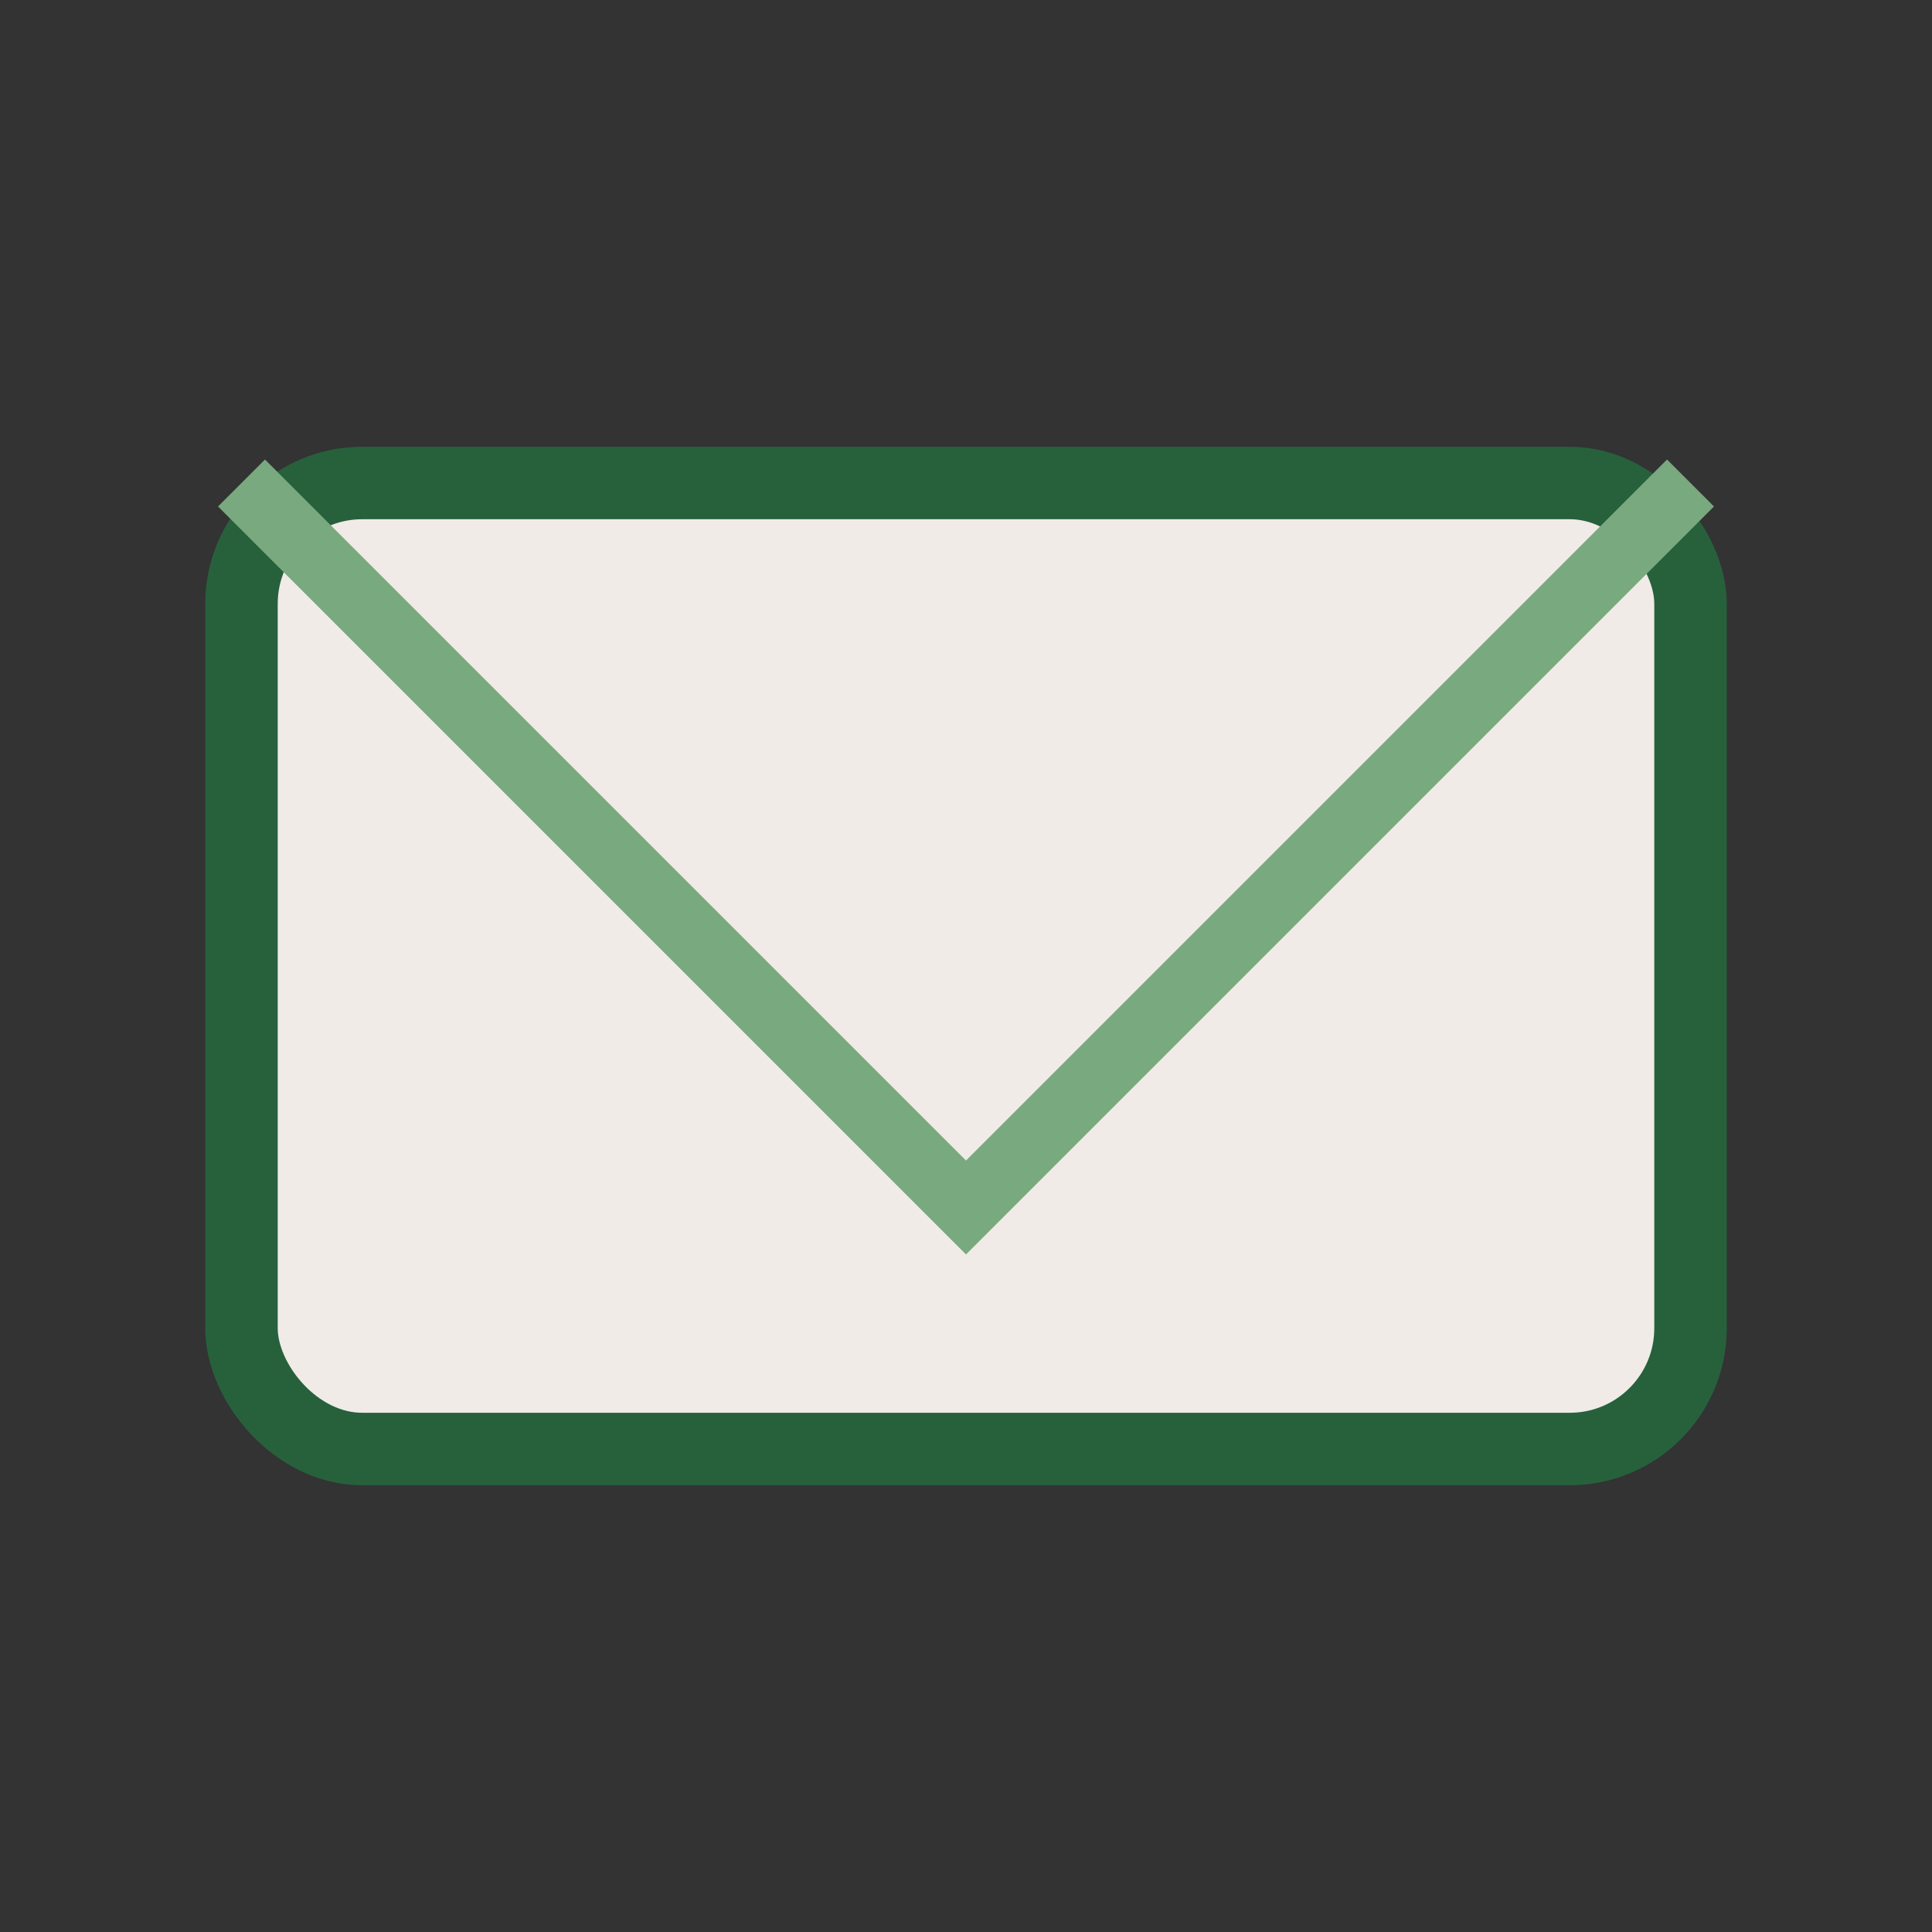
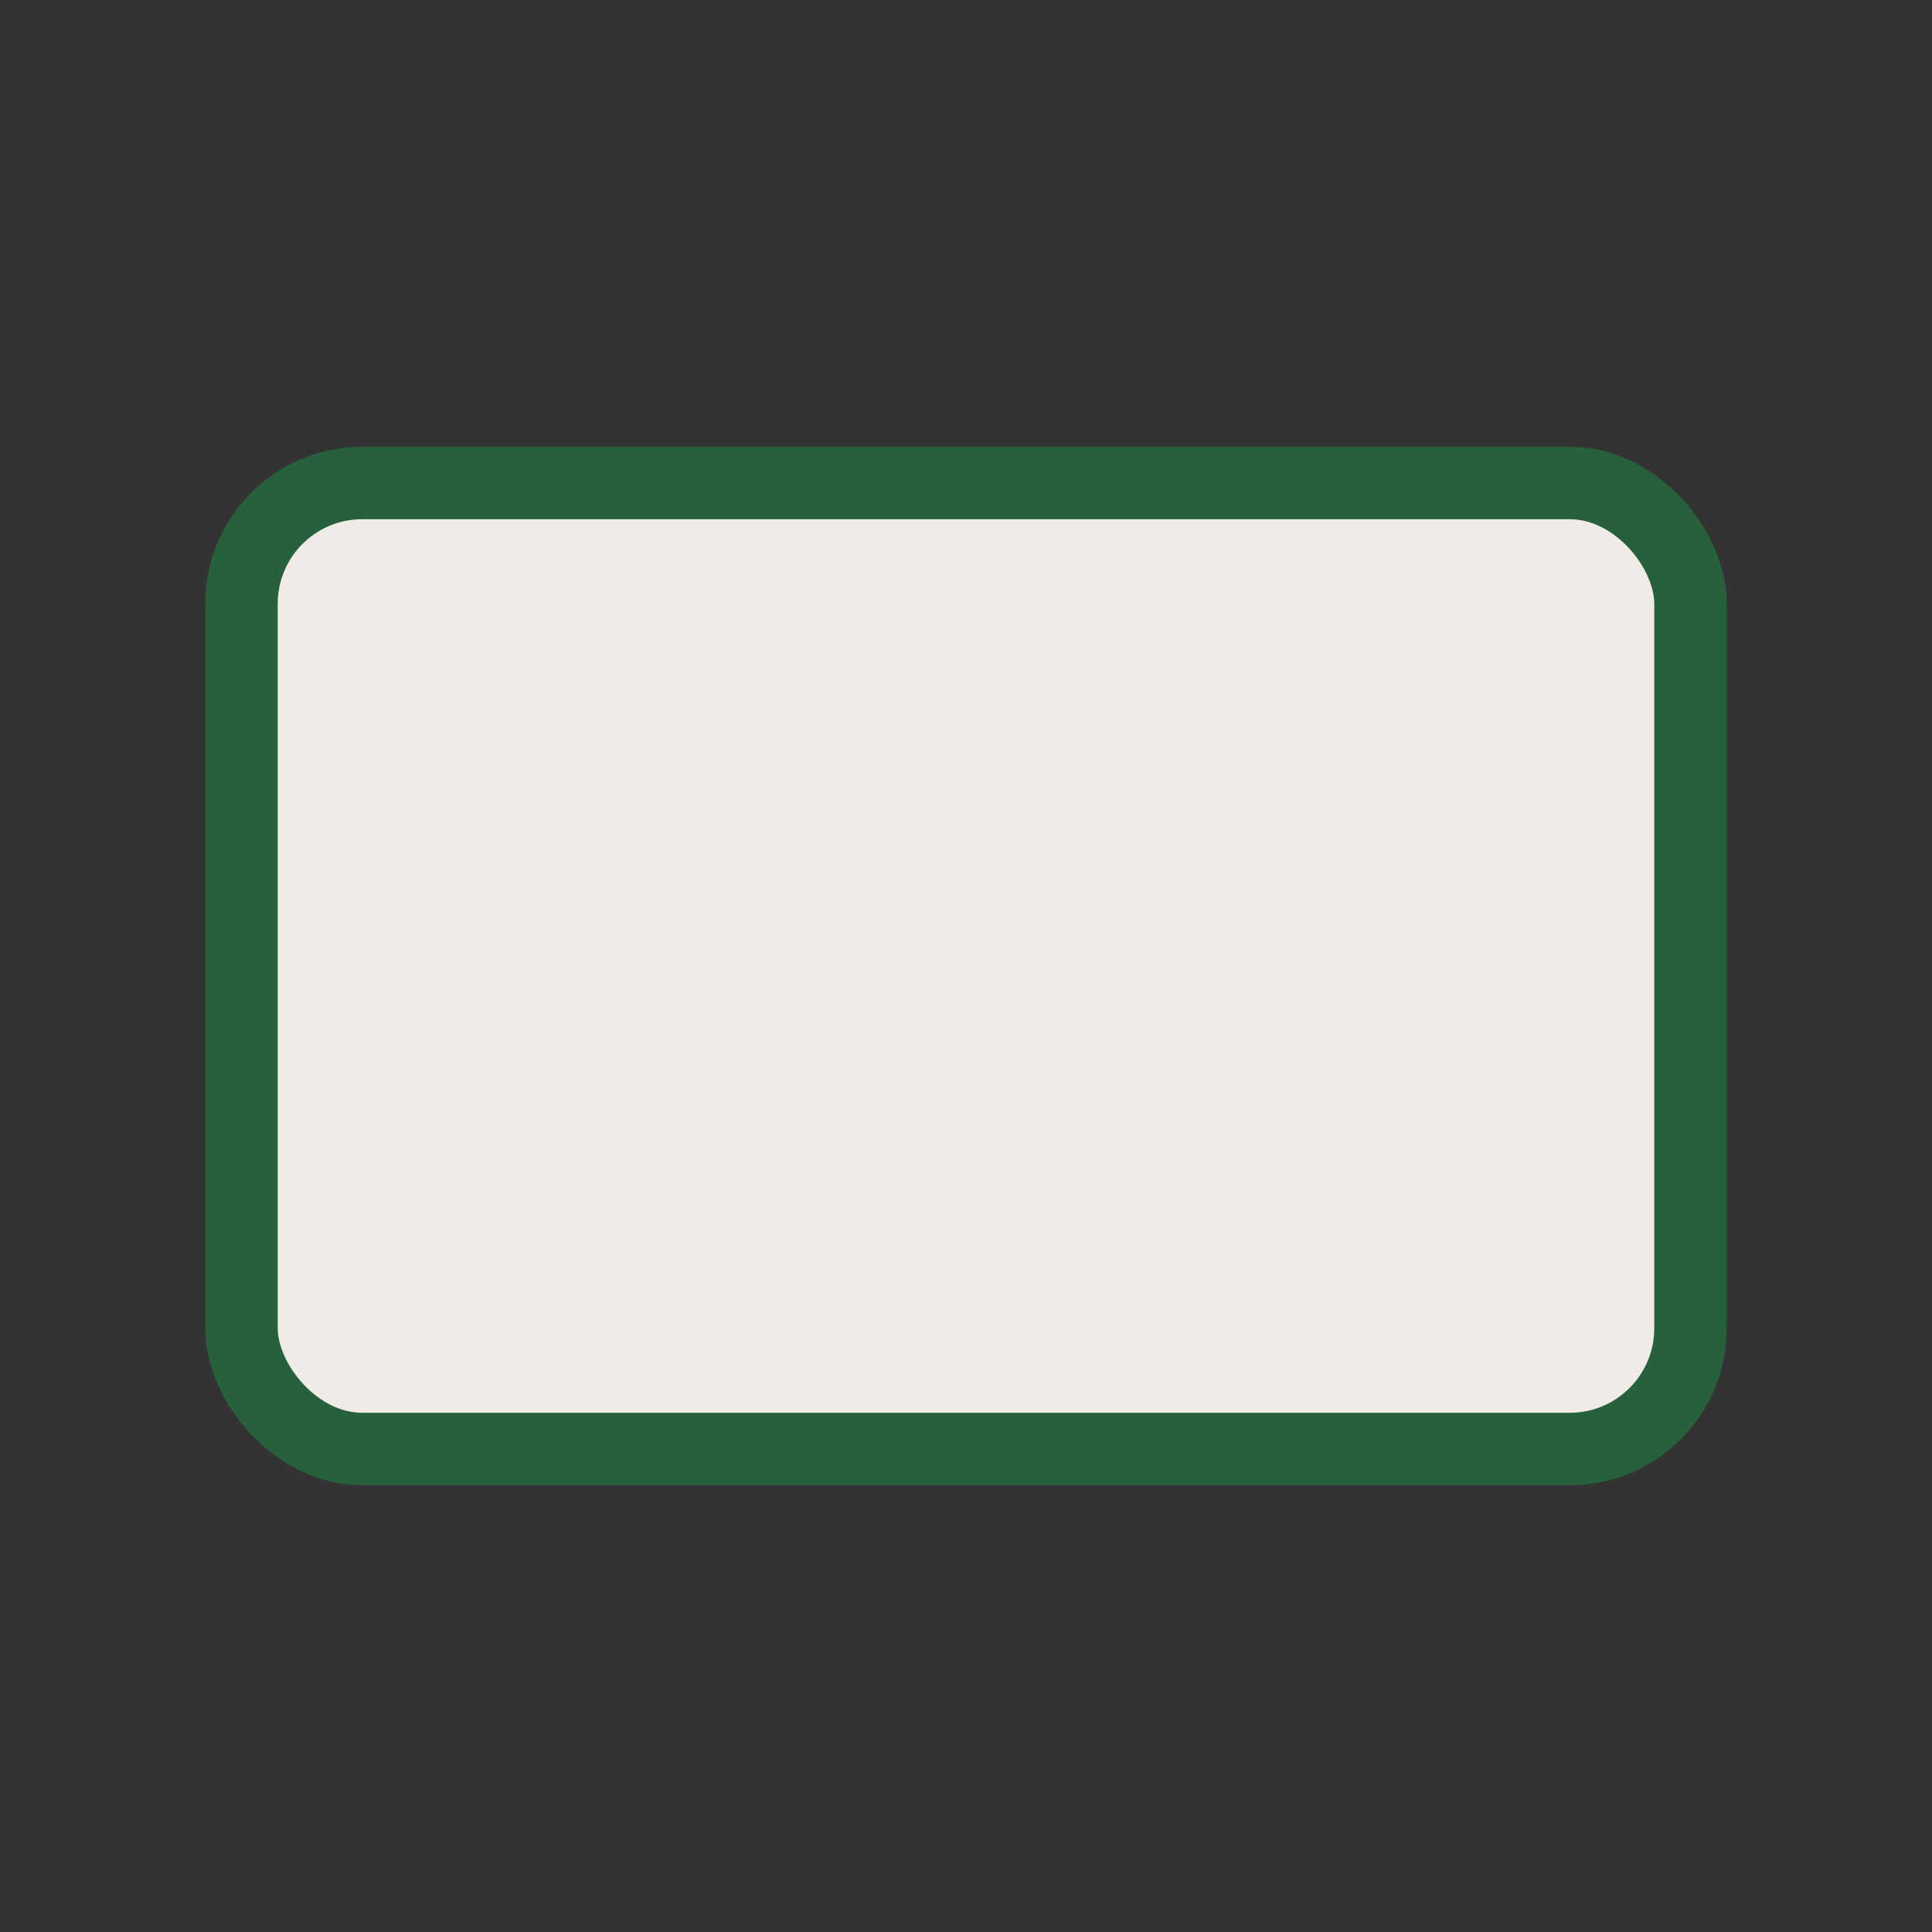
<svg xmlns="http://www.w3.org/2000/svg" width="32" height="32" viewBox="0 0 32 32">
  <rect x="0" y="0" width="32" height="32" fill="#333333" stroke="none" />
  <rect x="4" y="8" width="24" height="16" rx="2" fill="#F0EBE7" stroke="#27613C" stroke-width="1.2" />
-   <polyline points="4,8 16,20 28,8" fill="none" stroke="#79A97E" stroke-width="1.1" />
</svg>